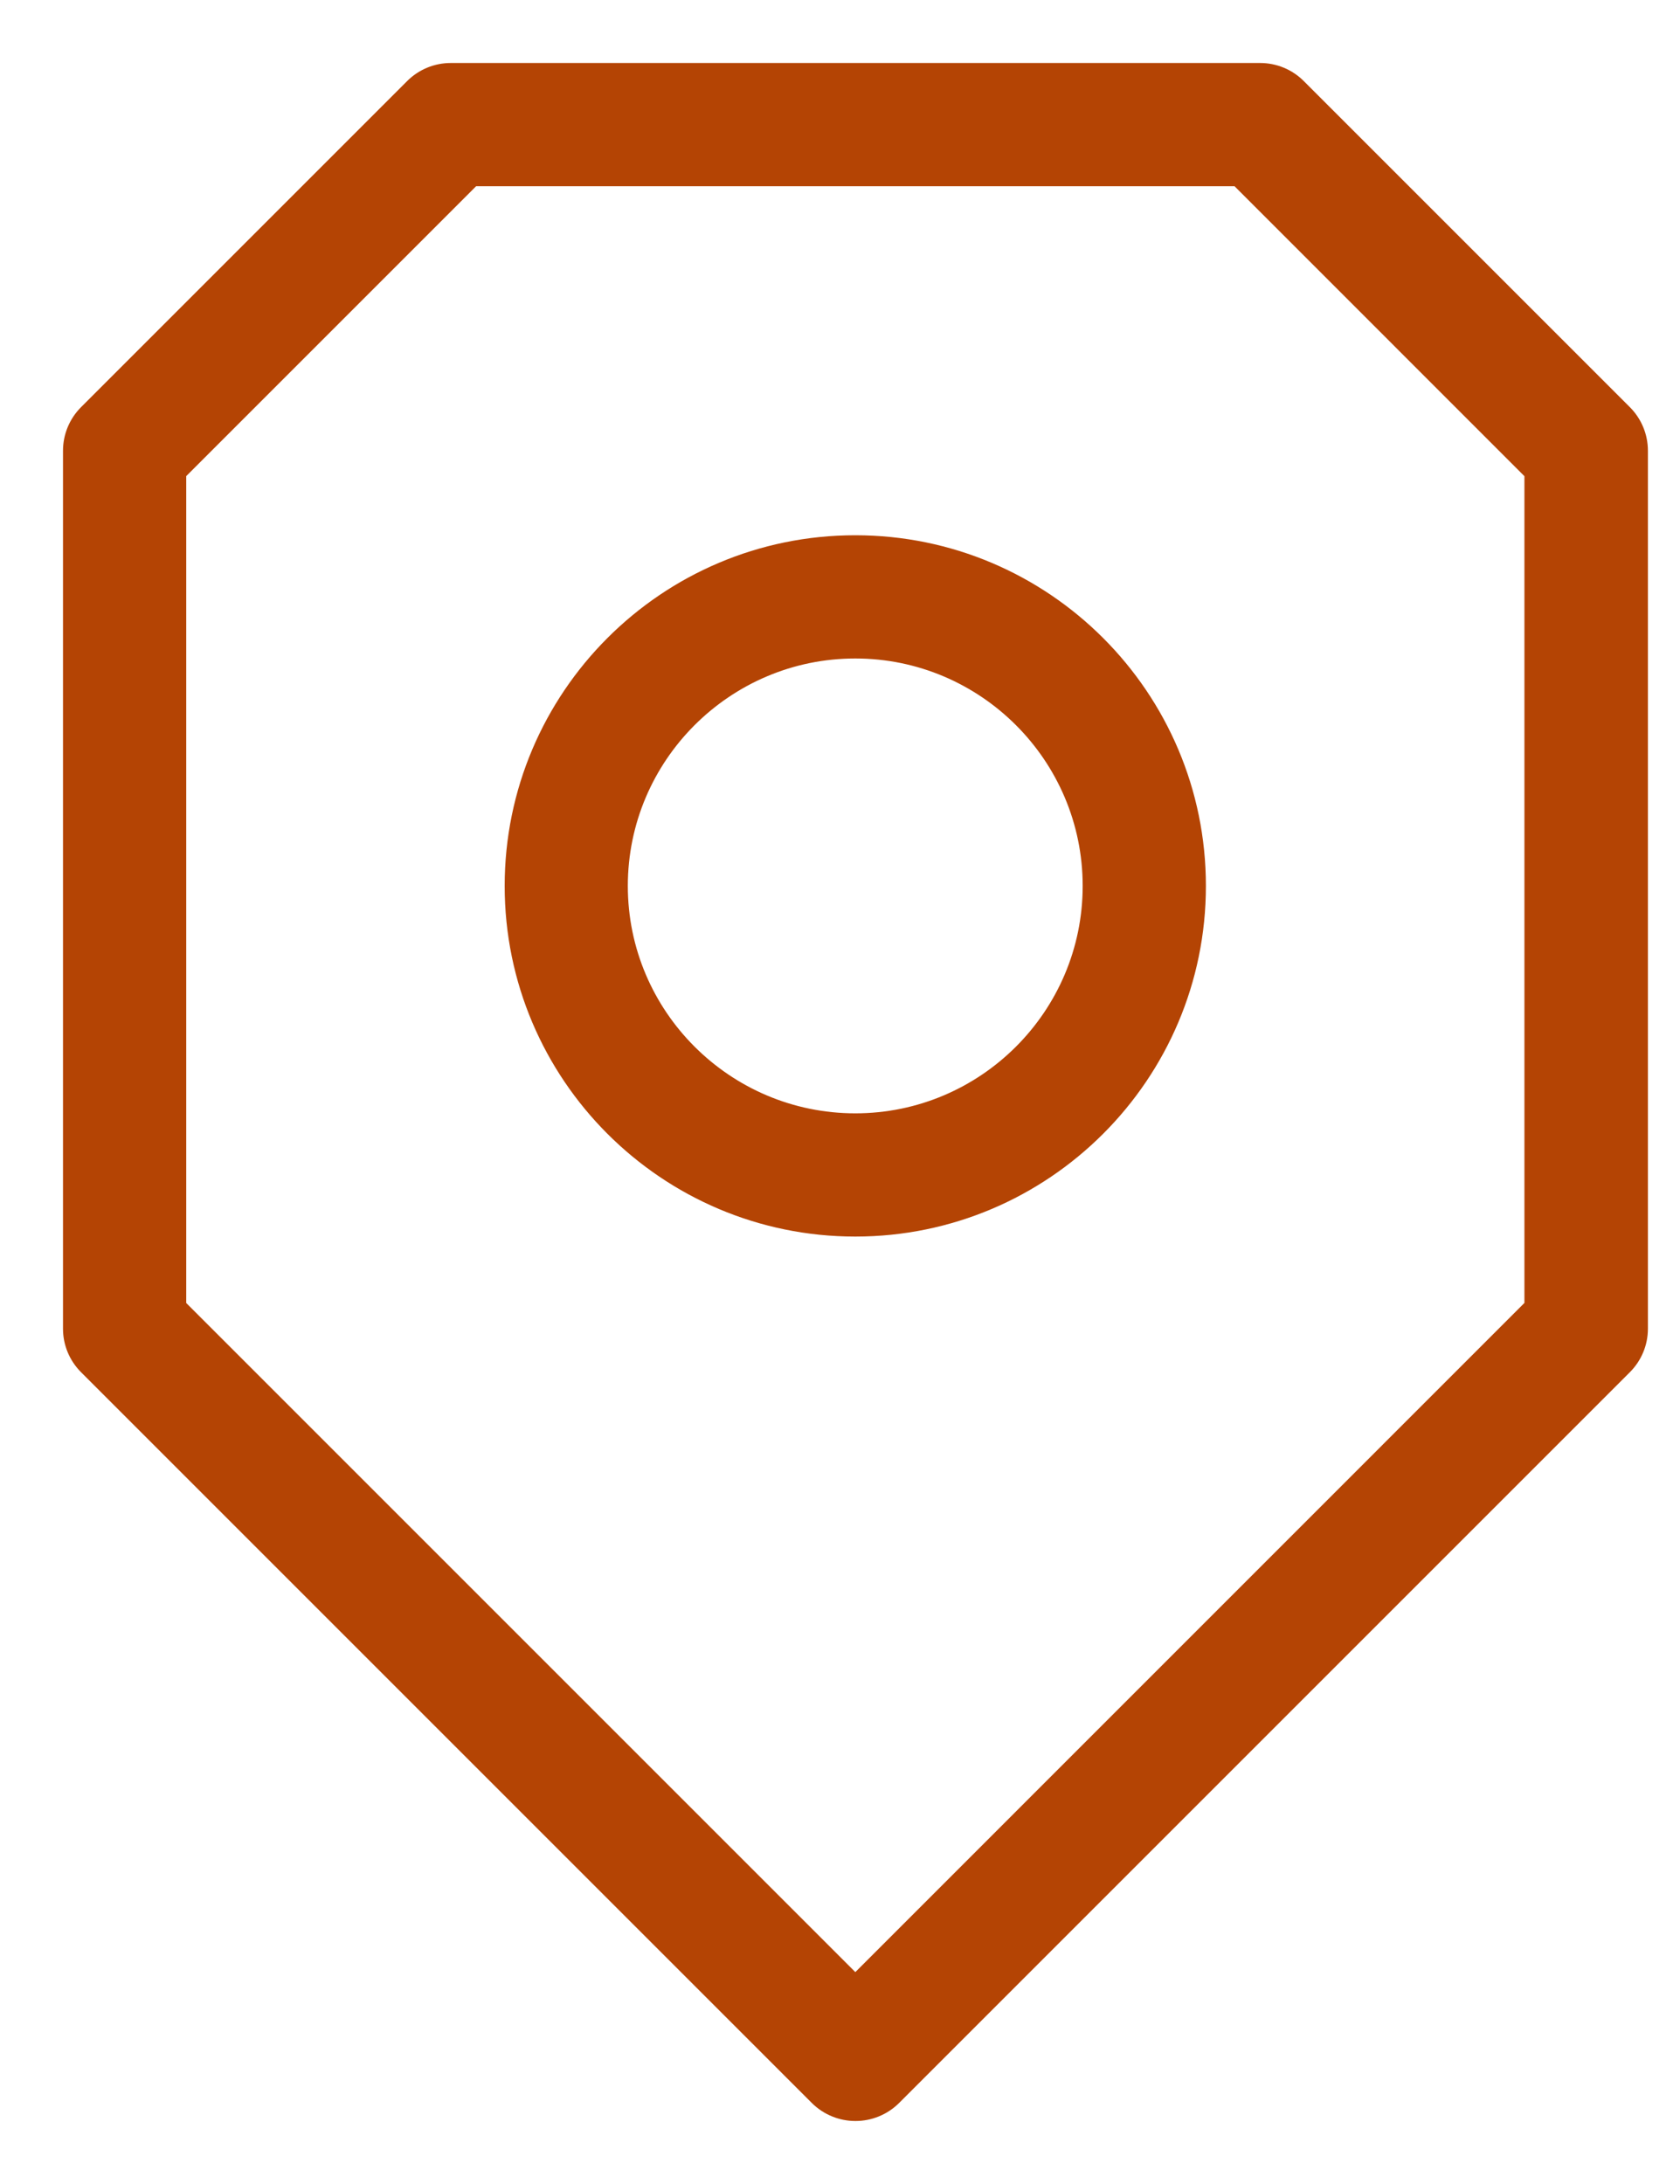
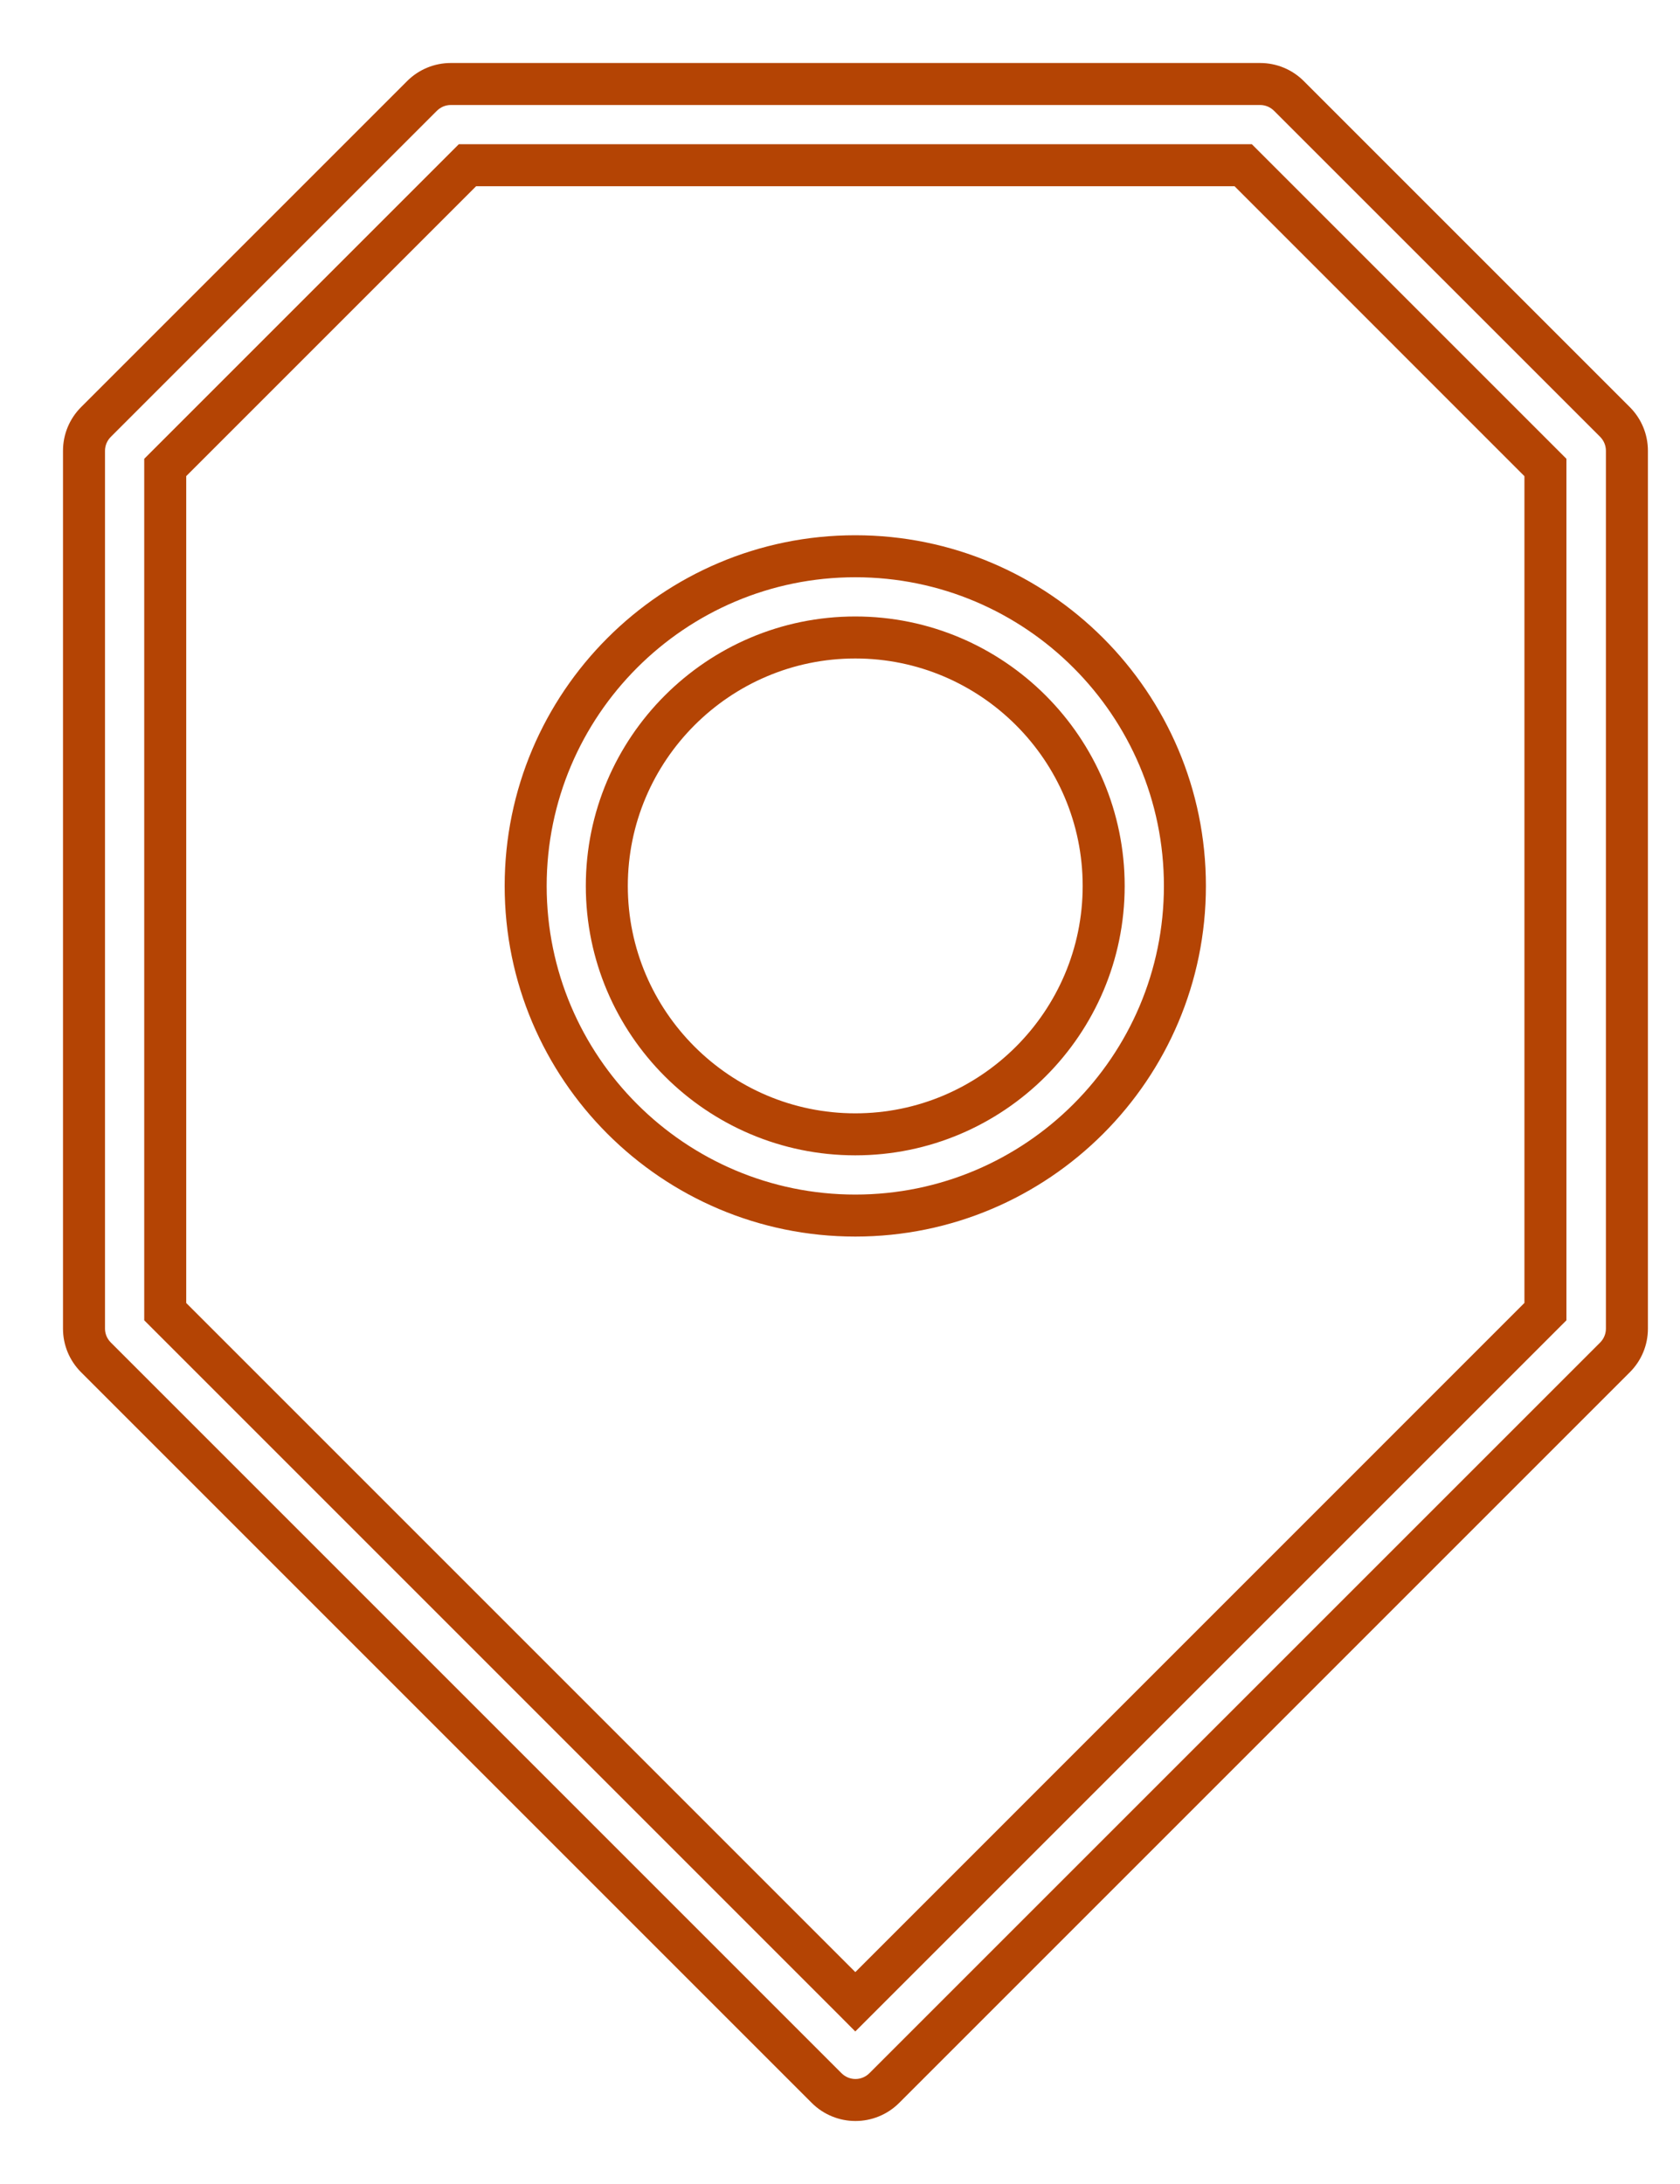
<svg xmlns="http://www.w3.org/2000/svg" width="20" height="26" viewBox="0 0 20 26" fill="none">
-   <path fill-rule="evenodd" clip-rule="evenodd" d="M9.841 24.858C9.934 24.952 10.06 25 10.182 25H10.186C10.308 25 10.434 24.952 10.527 24.858L19.226 16.159C19.317 16.069 19.368 15.946 19.368 15.818V5.366C19.368 5.237 19.317 5.114 19.226 5.024L15.344 1.142C15.254 1.052 15.131 1 15.002 1H5.366C5.237 1 5.114 1.052 5.024 1.142L1.142 5.024C1.052 5.114 1 5.237 1 5.366V15.818C1 15.946 1.052 16.069 1.142 16.159L9.841 24.858ZM10.182 23.83L1.967 15.615V5.565L5.565 1.967H14.799L18.398 5.565V15.615L10.182 23.83ZM6.258 10.547C6.258 12.712 8.017 14.471 10.182 14.471C12.347 14.471 14.106 12.712 14.106 10.547C14.106 8.381 12.347 6.622 10.182 6.622C8.017 6.622 6.258 8.381 6.258 10.547ZM7.224 10.547C7.224 8.916 8.552 7.589 10.182 7.589C11.812 7.589 13.139 8.916 13.139 10.547C13.139 12.177 11.812 13.504 10.182 13.504C8.552 13.504 7.224 12.177 7.224 10.547Z" fill="#B44404" />
  <path d="M9.841 24.858L10.018 24.681L9.841 24.858ZM10.527 24.858L10.704 25.035H10.704L10.527 24.858ZM19.226 5.024L19.403 4.847L19.226 5.024ZM15.344 1.142L15.167 1.319V1.319L15.344 1.142ZM5.024 1.142L5.201 1.319V1.319L5.024 1.142ZM1.142 5.024L0.965 4.847L0.965 4.847L1.142 5.024ZM1.142 16.159L0.965 16.336L0.965 16.336L1.142 16.159ZM1.967 15.615H1.717V15.718L1.79 15.791L1.967 15.615ZM10.182 23.83L10.006 24.007L10.182 24.184L10.359 24.007L10.182 23.83ZM1.967 5.565L1.79 5.389L1.717 5.462V5.565H1.967ZM5.565 1.967V1.717H5.462L5.389 1.79L5.565 1.967ZM14.799 1.967L14.976 1.79L14.903 1.717H14.799V1.967ZM18.398 5.565H18.648V5.462L18.575 5.389L18.398 5.565ZM18.398 15.615L18.575 15.791L18.648 15.718V15.615H18.398ZM10.182 24.75C10.124 24.75 10.063 24.726 10.018 24.681L9.664 25.035C9.806 25.177 9.996 25.25 10.182 25.25V24.75ZM10.186 24.75H10.182V25.25H10.186V24.75ZM10.35 24.681C10.305 24.726 10.244 24.75 10.186 24.75V25.25C10.372 25.25 10.562 25.177 10.704 25.035L10.35 24.681ZM19.05 15.982L10.35 24.681L10.704 25.035L19.403 16.336L19.05 15.982ZM19.118 15.818C19.118 15.879 19.093 15.938 19.05 15.982L19.403 16.336C19.54 16.199 19.618 16.014 19.618 15.818H19.118ZM19.118 5.366V15.818H19.618V5.366H19.118ZM19.05 5.201C19.093 5.245 19.118 5.304 19.118 5.366H19.618C19.618 5.17 19.54 4.984 19.403 4.847L19.05 5.201ZM15.167 1.319L19.05 5.201L19.403 4.847L15.521 0.965L15.167 1.319ZM15.002 1.25C15.064 1.25 15.123 1.275 15.167 1.319L15.521 0.965C15.384 0.828 15.198 0.75 15.002 0.75V1.25ZM5.366 1.25H15.002V0.75H5.366V1.25ZM5.201 1.319C5.245 1.275 5.304 1.25 5.366 1.25V0.75C5.17 0.75 4.984 0.828 4.847 0.965L5.201 1.319ZM1.319 5.201L5.201 1.319L4.847 0.965L0.965 4.847L1.319 5.201ZM1.25 5.366C1.25 5.304 1.275 5.245 1.319 5.201L0.965 4.847C0.828 4.984 0.75 5.17 0.75 5.366H1.25ZM1.25 15.818V5.366H0.75V15.818H1.25ZM1.319 15.982C1.275 15.938 1.25 15.879 1.25 15.818H0.75C0.75 16.014 0.828 16.199 0.965 16.336L1.319 15.982ZM10.018 24.681L1.319 15.982L0.965 16.336L9.664 25.035L10.018 24.681ZM1.79 15.791L10.006 24.007L10.359 23.654L2.143 15.438L1.79 15.791ZM1.717 5.565V15.615H2.217V5.565H1.717ZM5.389 1.79L1.79 5.389L2.143 5.742L5.742 2.143L5.389 1.79ZM14.799 1.717H5.565V2.217H14.799V1.717ZM18.575 5.389L14.976 1.79L14.623 2.143L18.221 5.742L18.575 5.389ZM18.648 15.615V5.565H18.148V15.615H18.648ZM10.359 24.007L18.575 15.791L18.221 15.438L10.006 23.654L10.359 24.007ZM10.182 14.221C8.155 14.221 6.508 12.574 6.508 10.547H6.008C6.008 12.85 7.879 14.721 10.182 14.721V14.221ZM13.856 10.547C13.856 12.574 12.209 14.221 10.182 14.221V14.721C12.485 14.721 14.356 12.85 14.356 10.547H13.856ZM10.182 6.872C12.209 6.872 13.856 8.52 13.856 10.547H14.356C14.356 8.243 12.485 6.372 10.182 6.372V6.872ZM6.508 10.547C6.508 8.52 8.155 6.872 10.182 6.872V6.372C7.879 6.372 6.008 8.243 6.008 10.547H6.508ZM10.182 7.339C8.413 7.339 6.974 8.778 6.974 10.547H7.474C7.474 9.054 8.69 7.839 10.182 7.839V7.339ZM13.389 10.547C13.389 8.778 11.95 7.339 10.182 7.339V7.839C11.674 7.839 12.889 9.054 12.889 10.547H13.389ZM10.182 13.754C11.95 13.754 13.389 12.315 13.389 10.547H12.889C12.889 12.039 11.674 13.254 10.182 13.254V13.754ZM6.974 10.547C6.974 12.315 8.413 13.754 10.182 13.754V13.254C8.69 13.254 7.474 12.039 7.474 10.547H6.974Z" fill="#B44404" />
</svg>